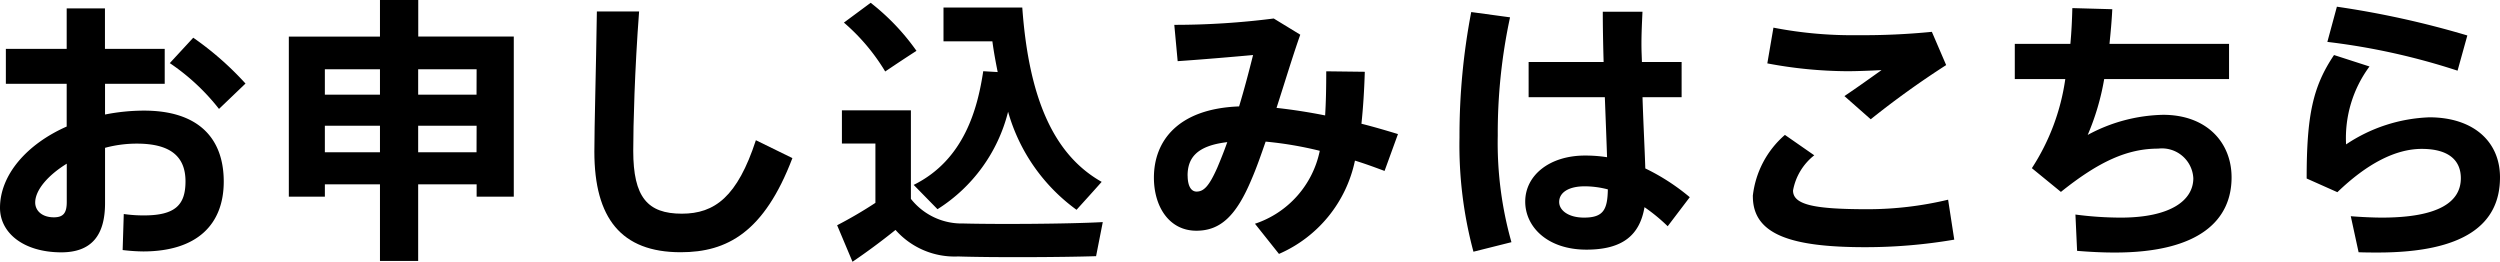
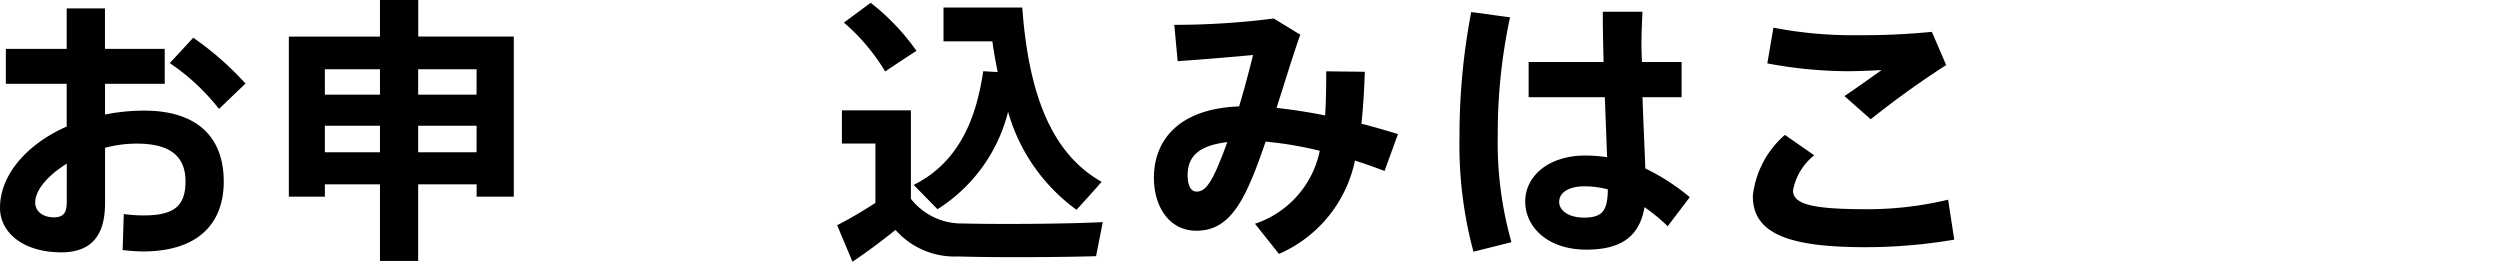
<svg xmlns="http://www.w3.org/2000/svg" width="157.454" height="16.484" viewBox="0 0 157.454 16.484">
  <defs>
    <clipPath id="a">
      <rect width="157.454" height="16.484" transform="translate(0 0)" fill="none" />
    </clipPath>
  </defs>
  <g transform="translate(0 0)" clip-path="url(#a)">
    <path d="M4.2,3.751V1.2h2.41V3.751h3.764v2.2H6.615V7.885a12.611,12.611,0,0,1,2.463-.246c3.343,0,5.014,1.671,5.014,4.469,0,2.674-1.654,4.4-5.084,4.4a11.817,11.817,0,0,1-1.284-.088l.071-2.269a8.673,8.673,0,0,0,1.266.088c1.988,0,2.622-.669,2.622-2.146,0-1.566-.95-2.375-3.062-2.375a7.65,7.65,0,0,0-2.005.264v3.483c0,2.023-.844,3.1-2.762,3.1C1.46,16.558,0,15.327,0,13.761,0,11.685,1.689,9.75,4.2,8.642V5.95H.369v-2.2ZM2.217,13.427c0,.493.405.932,1.179.932.615,0,.809-.3.809-.968V10.981c-1.2.739-1.988,1.672-1.988,2.446M15.464,5.932l-1.671,1.6a13.547,13.547,0,0,0-3.1-2.885l1.478-1.6a19.393,19.393,0,0,1,3.29,2.886" transform="translate(0 -0.672)" />
    <path d="M49.506,11.612v4.821H47.1V11.612H43.63v.775H41.36V2.306H47.1V0h2.411v2.3h6.017V12.386h-2.34v-.775ZM47.1,4.364H43.629v1.6H47.1Zm0,3.554H43.629V9.589H47.1Zm6.087-3.554H49.506v1.6h3.676Zm0,3.554H49.506V9.589h3.676Z" transform="translate(-23.169 -0.001)" />
-     <path d="M87.935,1.64c-.281,3.712-.369,7.16-.369,8.779,0,2.921.9,3.958,3.062,3.958,2.075,0,3.5-1.073,4.662-4.627l2.3,1.126c-1.777,4.662-4.1,5.929-7.037,5.929-3.747,0-5.436-2.146-5.436-6.333,0-1.654.105-5.1.158-8.831Z" transform="translate(-47.683 -0.919)" />
    <path d="M127.867,14.3c1.9.053,6.509.035,8.743-.088l-.422,2.146c-2.146.071-6.58.088-8.691.018a4.964,4.964,0,0,1-3.941-1.671c-.985.791-1.882,1.443-2.709,2.005l-.968-2.3A26.906,26.906,0,0,0,122.29,13V9.266h-2.11V7.172h4.345v5.577a4.077,4.077,0,0,0,3.343,1.549M121.991.4a14.209,14.209,0,0,1,2.885,3.026c-.686.44-1.319.862-1.97,1.3a12.623,12.623,0,0,0-2.6-3.079Zm8,4.363c-.123-.616-.246-1.267-.334-1.935h-3.079V.7h4.962c.421,5.841,2.04,9.306,5,10.978-.545.615-1.056,1.178-1.583,1.759a11.473,11.473,0,0,1-4.311-6.175A10.169,10.169,0,0,1,126.2,13.4l-1.5-1.531c3.2-1.583,4.029-4.838,4.381-7.16Z" transform="translate(-67.155 -0.224)" />
    <path d="M175.69,10.978a23.092,23.092,0,0,0-3.413-.58c-.3.862-.581,1.671-.88,2.357-.968,2.323-1.97,3.255-3.483,3.255-1.724,0-2.674-1.531-2.674-3.343,0-2.322,1.531-4.345,5.365-4.486.335-1.108.634-2.252.88-3.237-1.143.106-3.184.281-4.749.387l-.212-2.287a49.166,49.166,0,0,0,6.263-.4l1.671,1.021c-.44,1.231-.95,2.92-1.495,4.609.967.106,2.005.264,3.061.475.053-.844.07-1.777.07-2.779L178.522,6q-.052,1.768-.211,3.272c.774.194,1.548.422,2.3.651l-.844,2.322c-.615-.228-1.231-.457-1.865-.65a8.24,8.24,0,0,1-4.785,5.876l-1.512-1.9a6.141,6.141,0,0,0,4.081-4.592m-8.321,1.566c0,.6.193,1,.563,1,.457,0,.792-.352,1.3-1.495.194-.457.422-1.02.633-1.619-1.953.229-2.5,1.02-2.5,2.111" transform="translate(-92.565 -1.479)" />
    <path d="M212.184,2.032a34.62,34.62,0,0,0-.774,7.442,23,23,0,0,0,.862,6.72l-2.393.6A25.839,25.839,0,0,1,209,9.6a41.275,41.275,0,0,1,.739-7.9Zm5.894,2.815c-.035-1.2-.053-2.3-.053-3.167h2.5c-.035.774-.088,1.742-.053,2.656l.018.51h2.5V7.063h-2.463c.053,1.689.141,3.325.176,4.486a13.388,13.388,0,0,1,2.8,1.812l-1.39,1.829a11.242,11.242,0,0,0-1.46-1.2c-.3,1.742-1.355,2.674-3.66,2.674-2.462,0-3.853-1.443-3.853-3.026,0-1.654,1.531-2.9,3.765-2.9a8.791,8.791,0,0,1,1.389.105c-.035-1.073-.088-2.41-.14-3.782h-4.8V4.847Zm-1.2,7.829c-1.02,0-1.6.4-1.6.985,0,.528.581.985,1.566.985,1.214,0,1.478-.493,1.5-1.777a5.834,5.834,0,0,0-1.46-.194" transform="translate(-117.079 -0.941)" />
    <path d="M251,14.568a5.952,5.952,0,0,1,2.023-3.853L254.871,12a3.646,3.646,0,0,0-1.337,2.217c0,.915,1.39,1.179,4.7,1.179a21.809,21.809,0,0,0,5.067-.6l.387,2.516a33.2,33.2,0,0,1-5.612.475c-4.7,0-7.072-.809-7.072-3.2Zm6.615-10.133a44.142,44.142,0,0,0,4.663-.211l.9,2.094a55.957,55.957,0,0,0-4.75,3.413L256.77,8.27c.792-.528,1.724-1.2,2.34-1.636-.668.035-1.548.07-2.164.07a27.718,27.718,0,0,1-5.031-.493L252.3,3.96a25.922,25.922,0,0,0,5.295.475Z" transform="translate(-140.606 -2.219)" />
-     <path d="M292.021,3.412c.071-.775.106-1.531.123-2.252l2.516.07c-.035.739-.105,1.477-.176,2.181h7.53V5.629H294.15a15.515,15.515,0,0,1-1.038,3.519,10.369,10.369,0,0,1,4.75-1.267c2.745,0,4.311,1.742,4.311,3.941,0,2.639-1.953,4.733-7.354,4.733-.739,0-1.513-.035-2.375-.106l-.105-2.287a22.019,22.019,0,0,0,2.85.194c3.149,0,4.575-1.091,4.575-2.481a1.979,1.979,0,0,0-2.217-1.864c-1.918,0-3.712.792-6.122,2.726l-1.83-1.495A13.827,13.827,0,0,0,291.7,5.629H288.52V3.412Z" transform="translate(-161.625 -0.65)" />
-     <path d="M332.8,9.633a10.059,10.059,0,0,1,5.243-1.706c2.744,0,4.451,1.5,4.451,3.782,0,2.974-2.269,4.733-7.706,4.733-.317,0-.809,0-1.2-.018l-.492-2.269c.616.053,1.46.088,1.953.088,3.607,0,4.979-1,4.979-2.481,0-1.091-.722-1.847-2.463-1.847-1.654,0-3.449.932-5.313,2.727l-1.935-.862c0-3.976.387-5.788,1.724-7.776l2.234.721A7.568,7.568,0,0,0,332.8,9.633m-1.179-6.456.6-2.217a58.091,58.091,0,0,1,8.216,1.812l-.616,2.217a42.388,42.388,0,0,0-8.2-1.812" transform="translate(-185.04 -0.538)" />
  </g>
</svg>